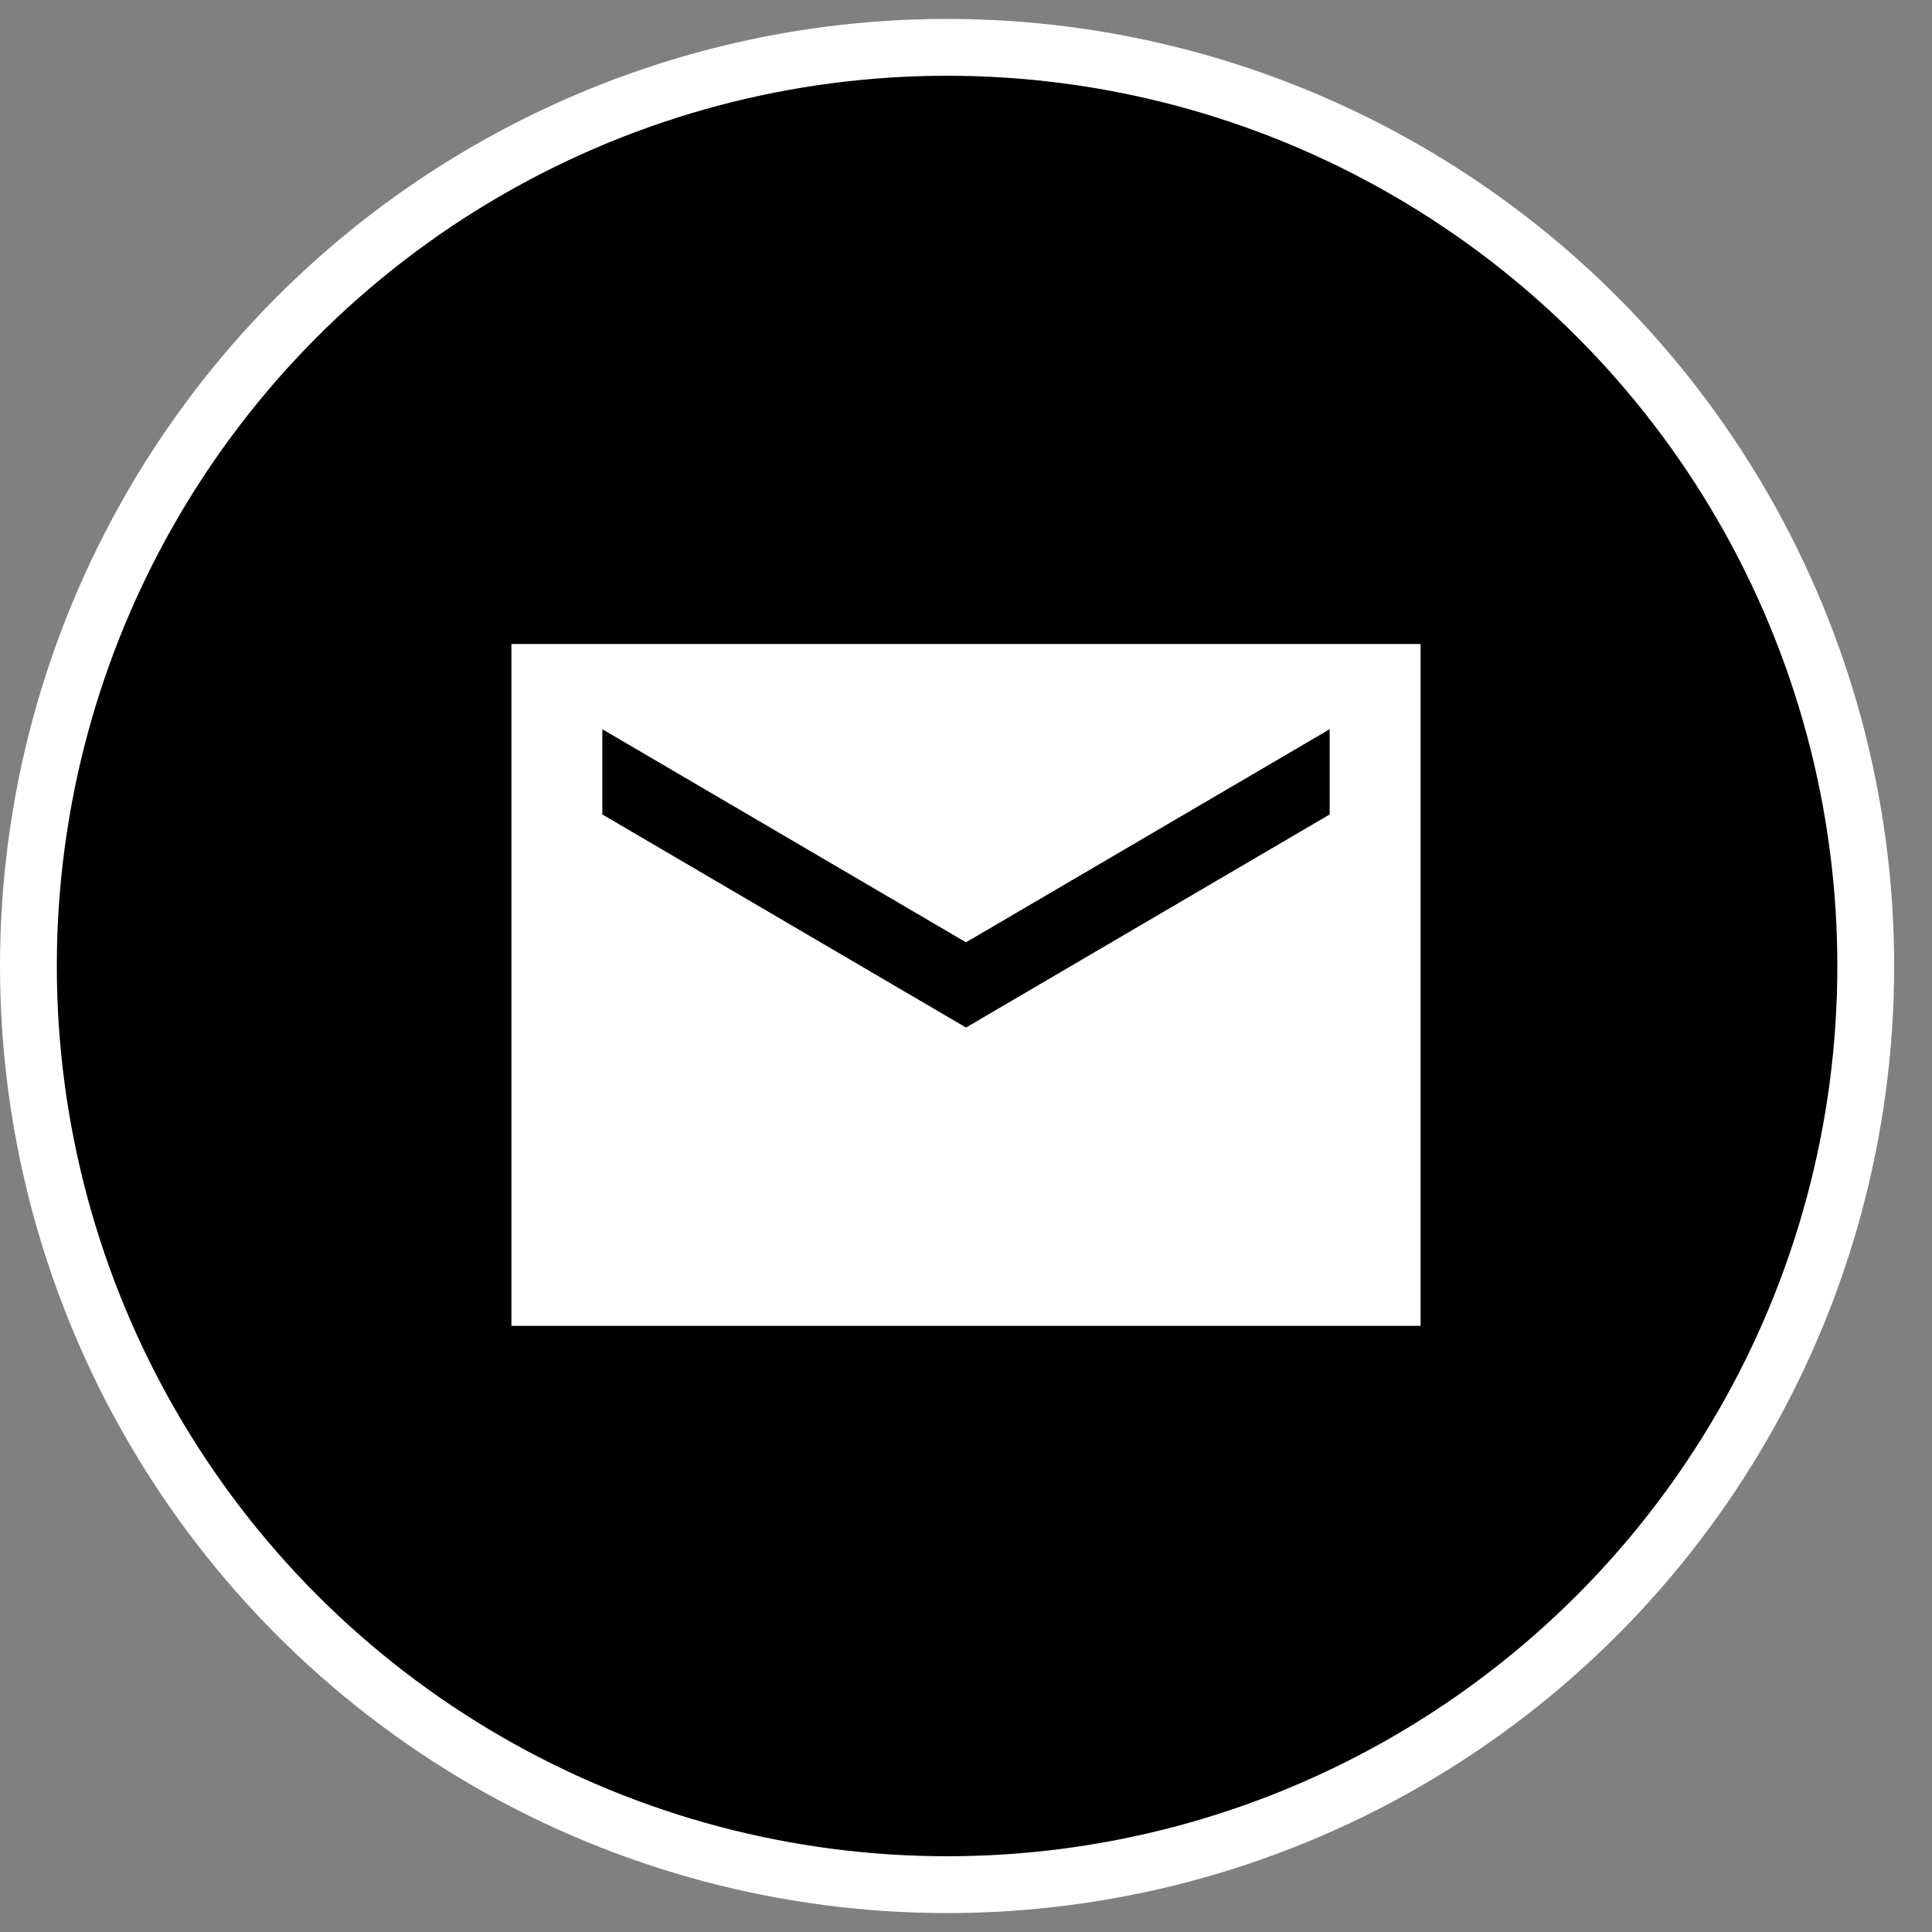
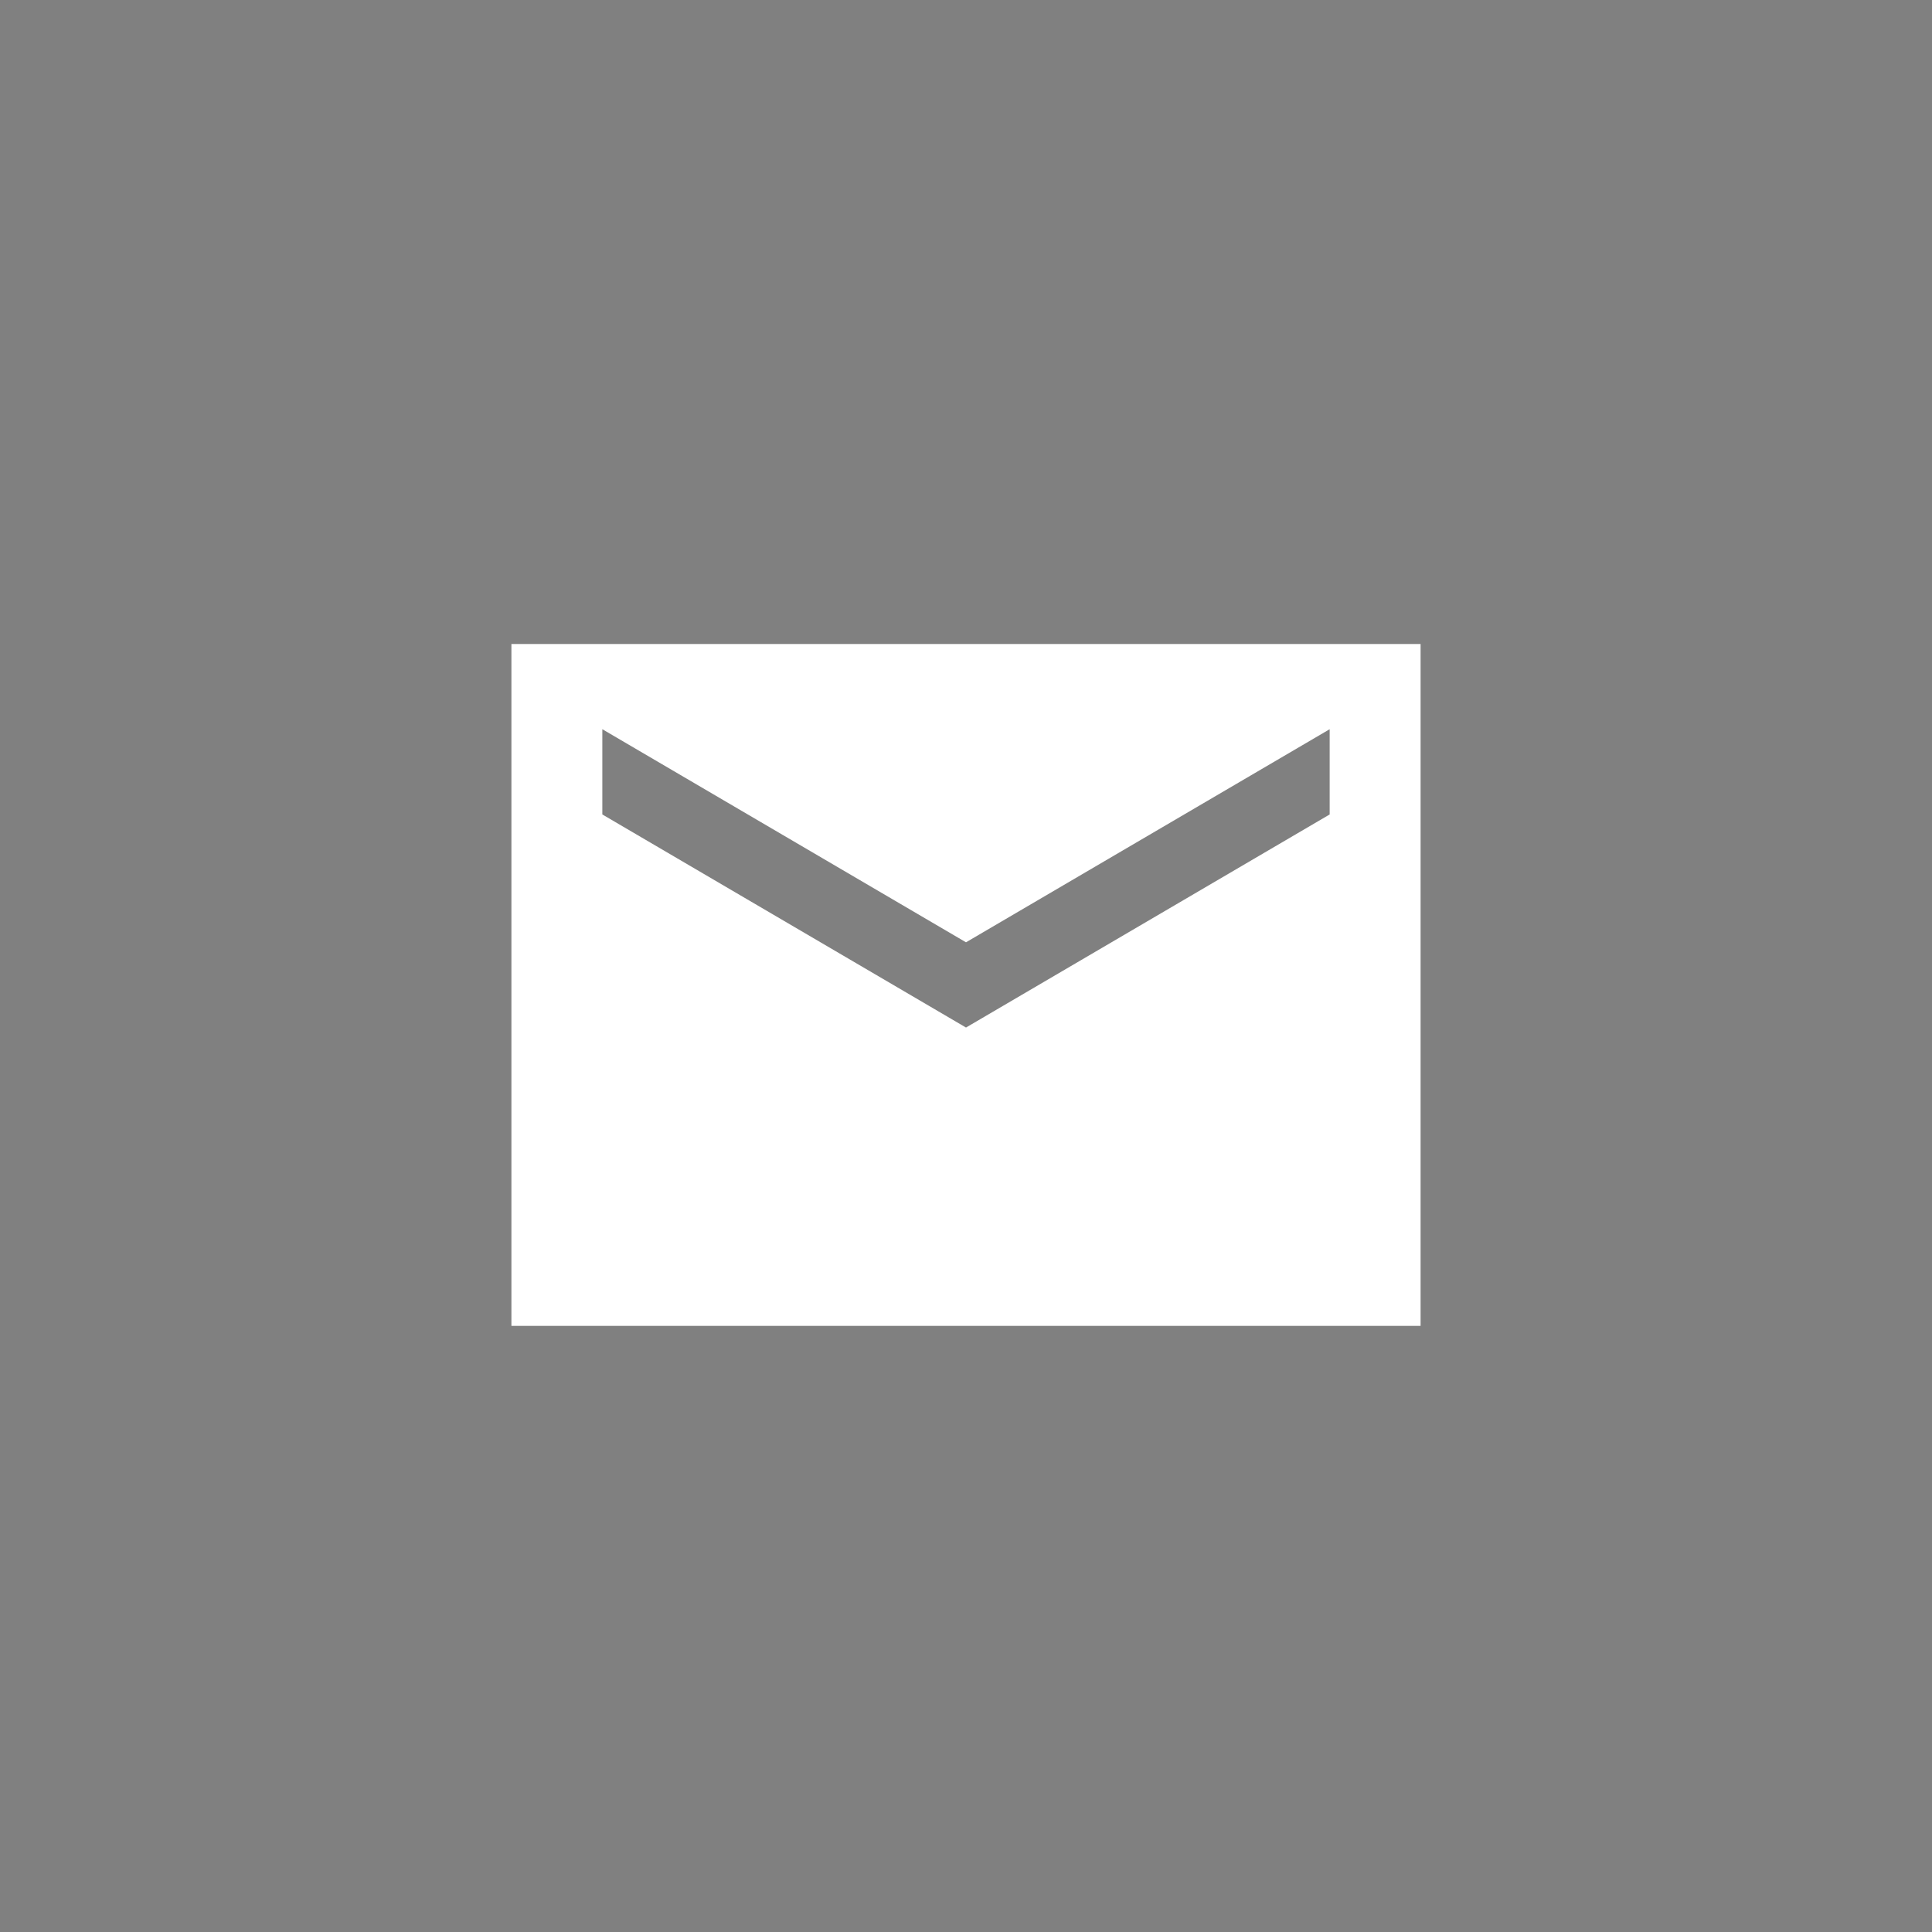
<svg xmlns="http://www.w3.org/2000/svg" width="34" height="34" viewBox="0 0 34 34" fill="none">
  <rect x="0" y="0" width="34" height="34" fill="#808080" stroke="none" />
-   <circle cx="16.667" cy="17" r="16.167" fill="black" stroke="white" />
-   <path d="M9 23.333V11.333H25V23.333H9ZM17 18.083L23.4 14.333V12.833L17 16.583L10.6 12.833V14.333L17 18.083Z" fill="white" />
+   <path d="M9 23.333V11.333H25V23.333H9ZM17 18.083L23.4 14.333V12.833L17 16.583L10.6 12.833V14.333L17 18.083" fill="white" />
</svg>